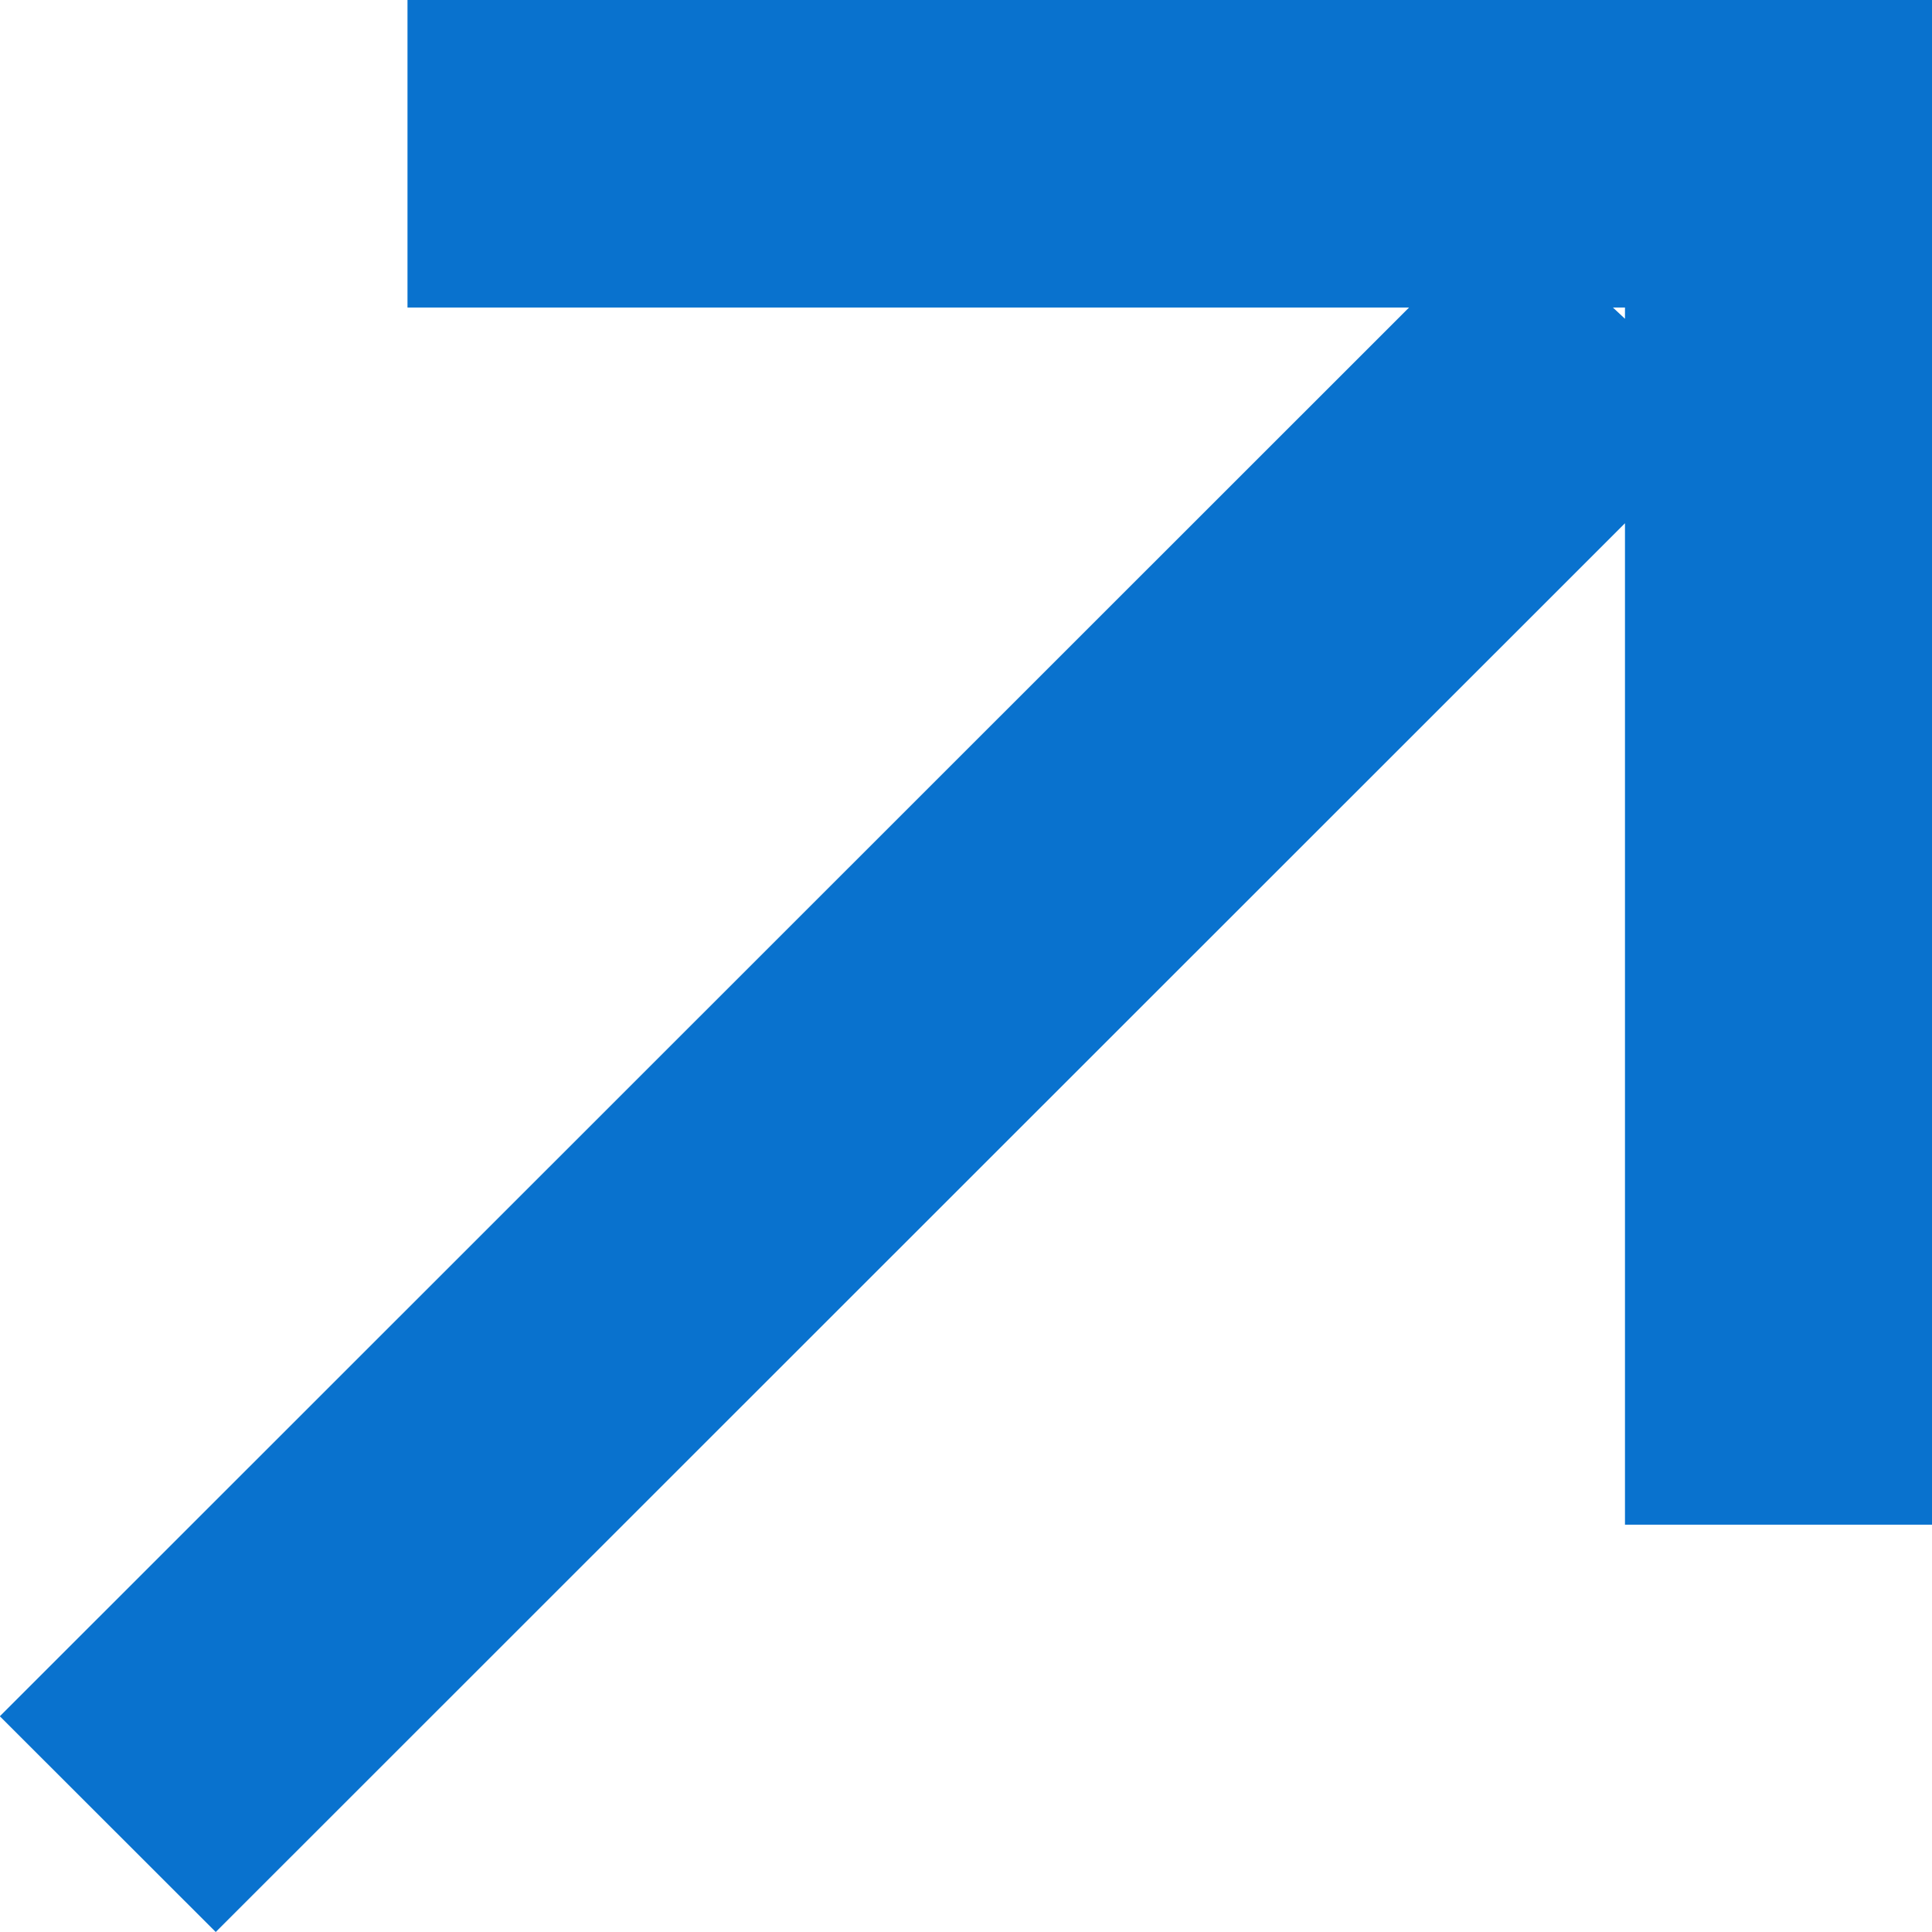
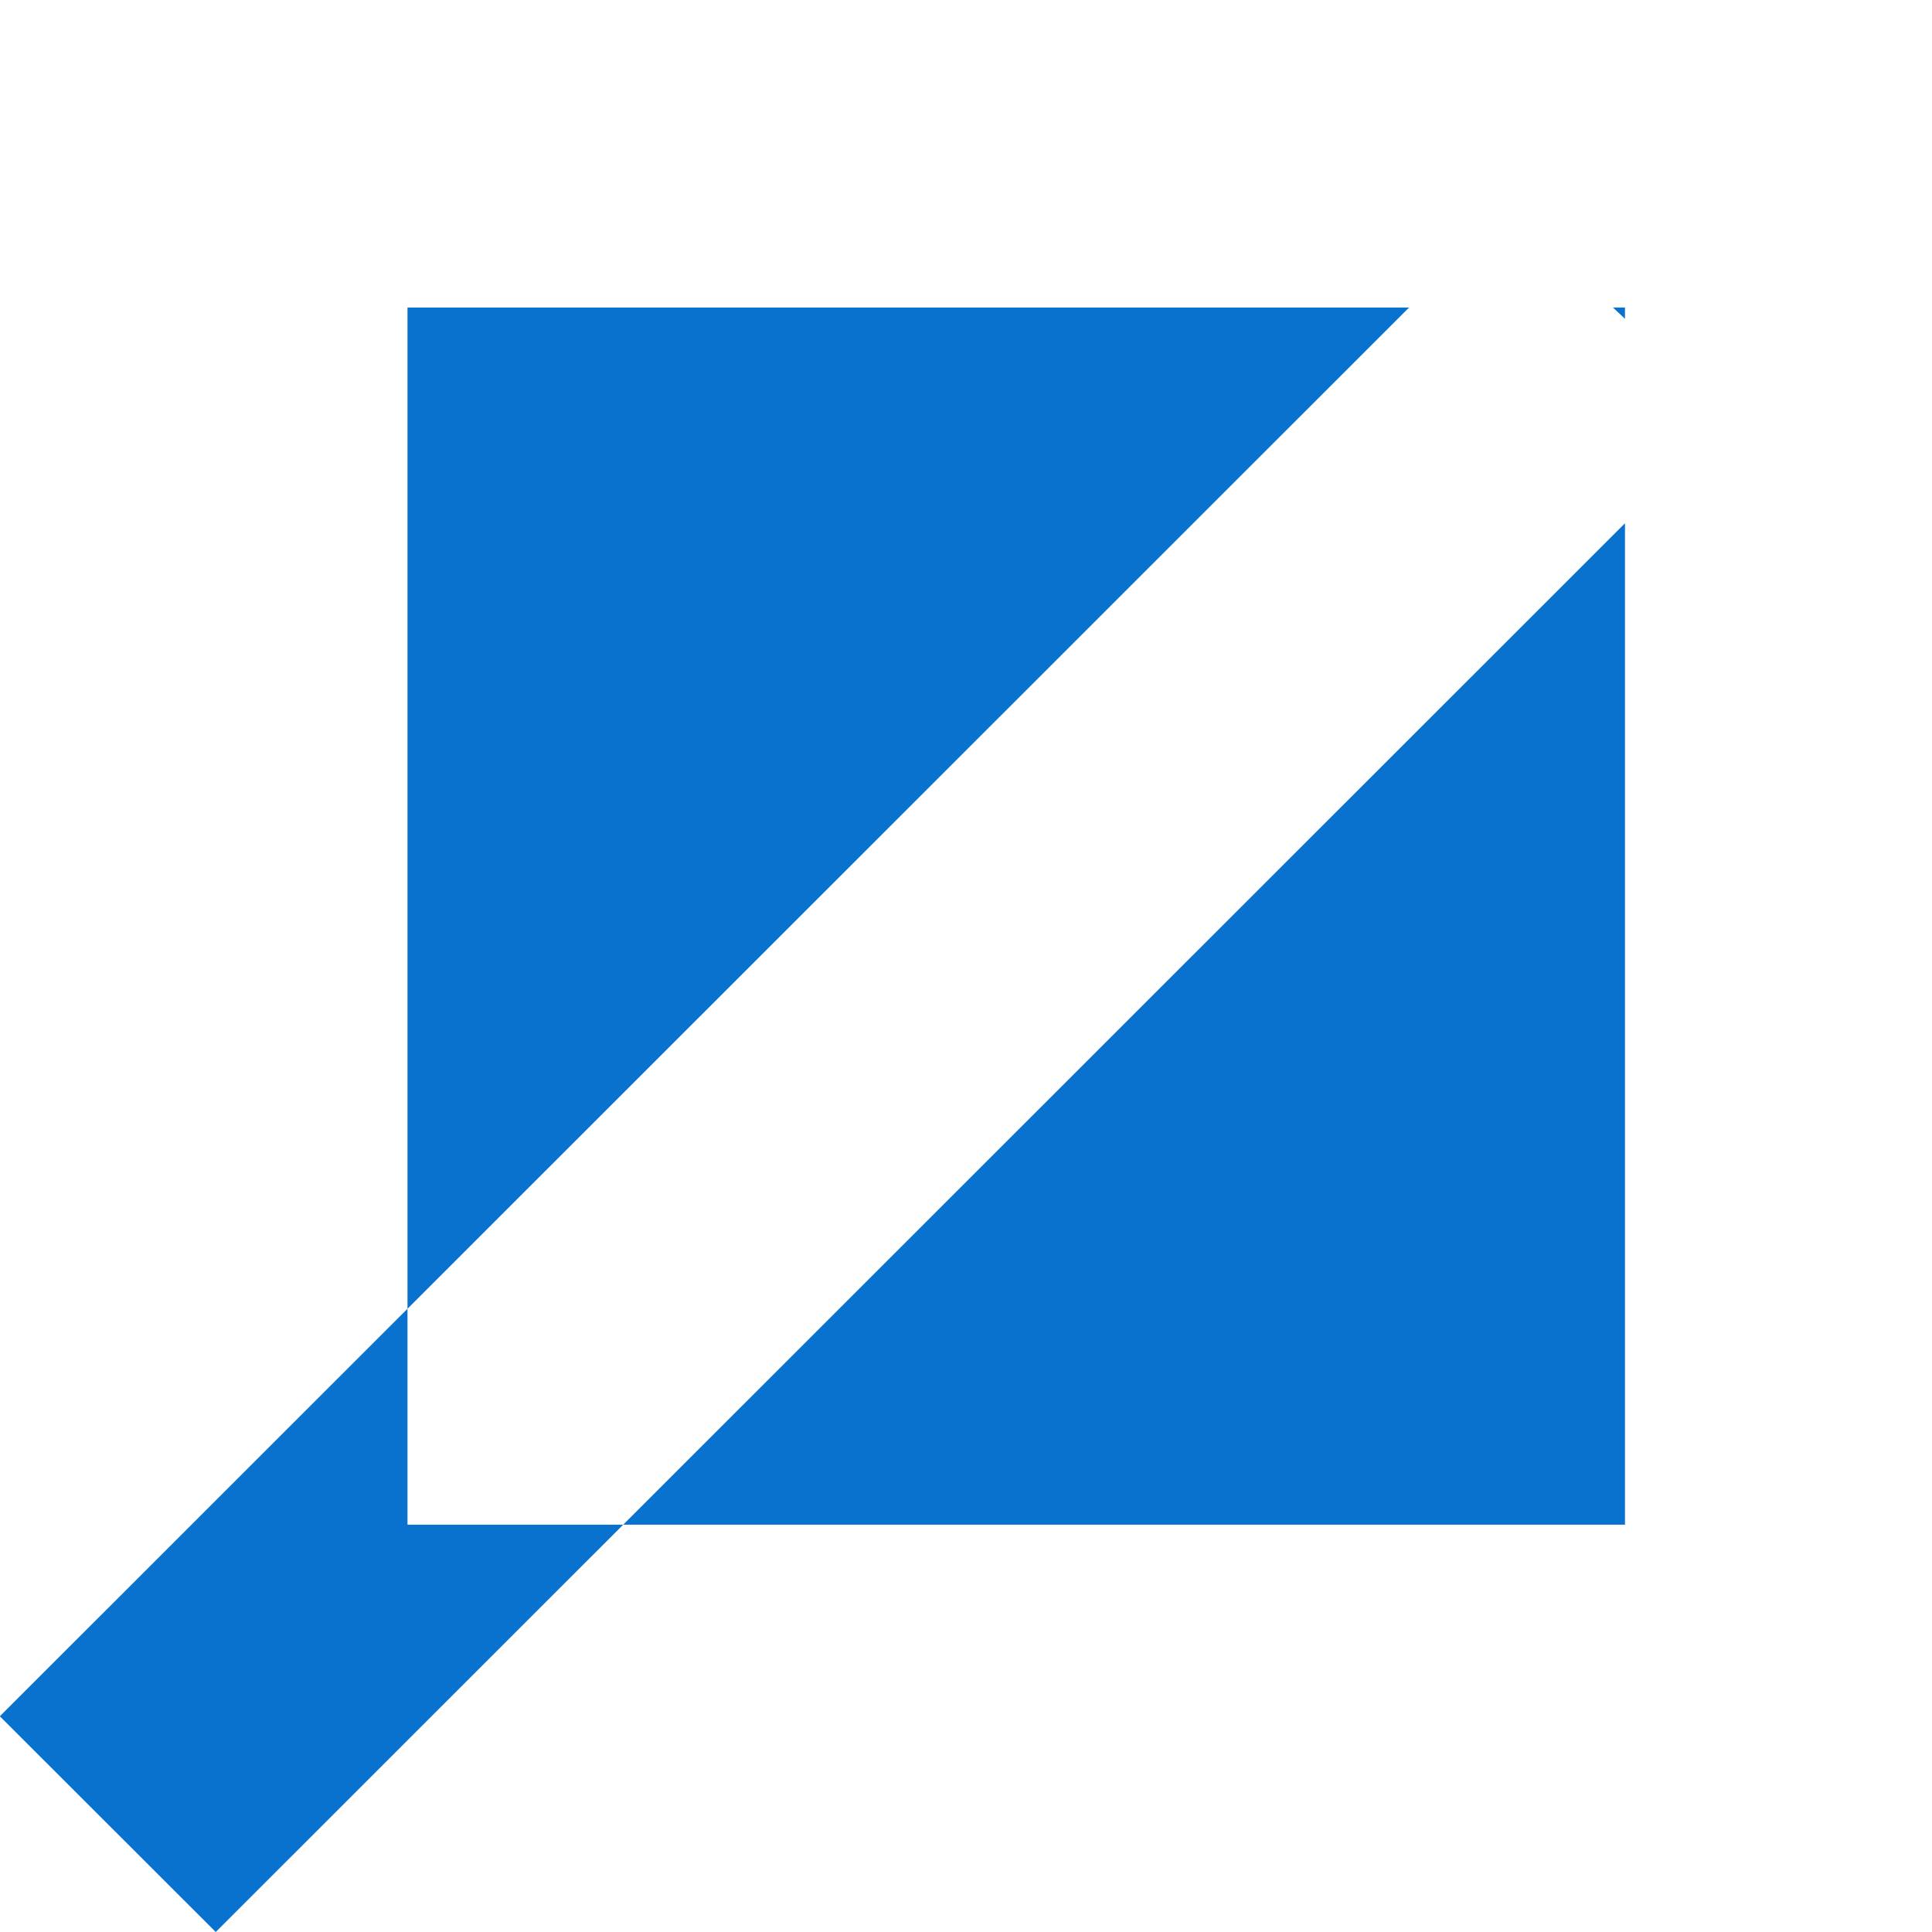
<svg xmlns="http://www.w3.org/2000/svg" width="12" height="12" viewBox="0 0 12 12">
  <defs>
    <style>
      .cls-1 {
        fill: #0972ce;
        fill-rule: evenodd;
      }
    </style>
  </defs>
-   <path id="矩形_15" data-name="矩形 15" class="cls-1" d="M775.437,4782.47v-6.22l-8.753,8.75-1.341-1.34,8.753-8.75h-6.221V4773h9.469v9.47h-1.907Zm-0.075-7.56,0.075,0.07v-0.07h-0.075Z" transform="translate(-765.344 -4773)" />
+   <path id="矩形_15" data-name="矩形 15" class="cls-1" d="M775.437,4782.47v-6.22l-8.753,8.75-1.341-1.34,8.753-8.75h-6.221V4773v9.47h-1.907Zm-0.075-7.56,0.075,0.07v-0.07h-0.075Z" transform="translate(-765.344 -4773)" />
</svg>